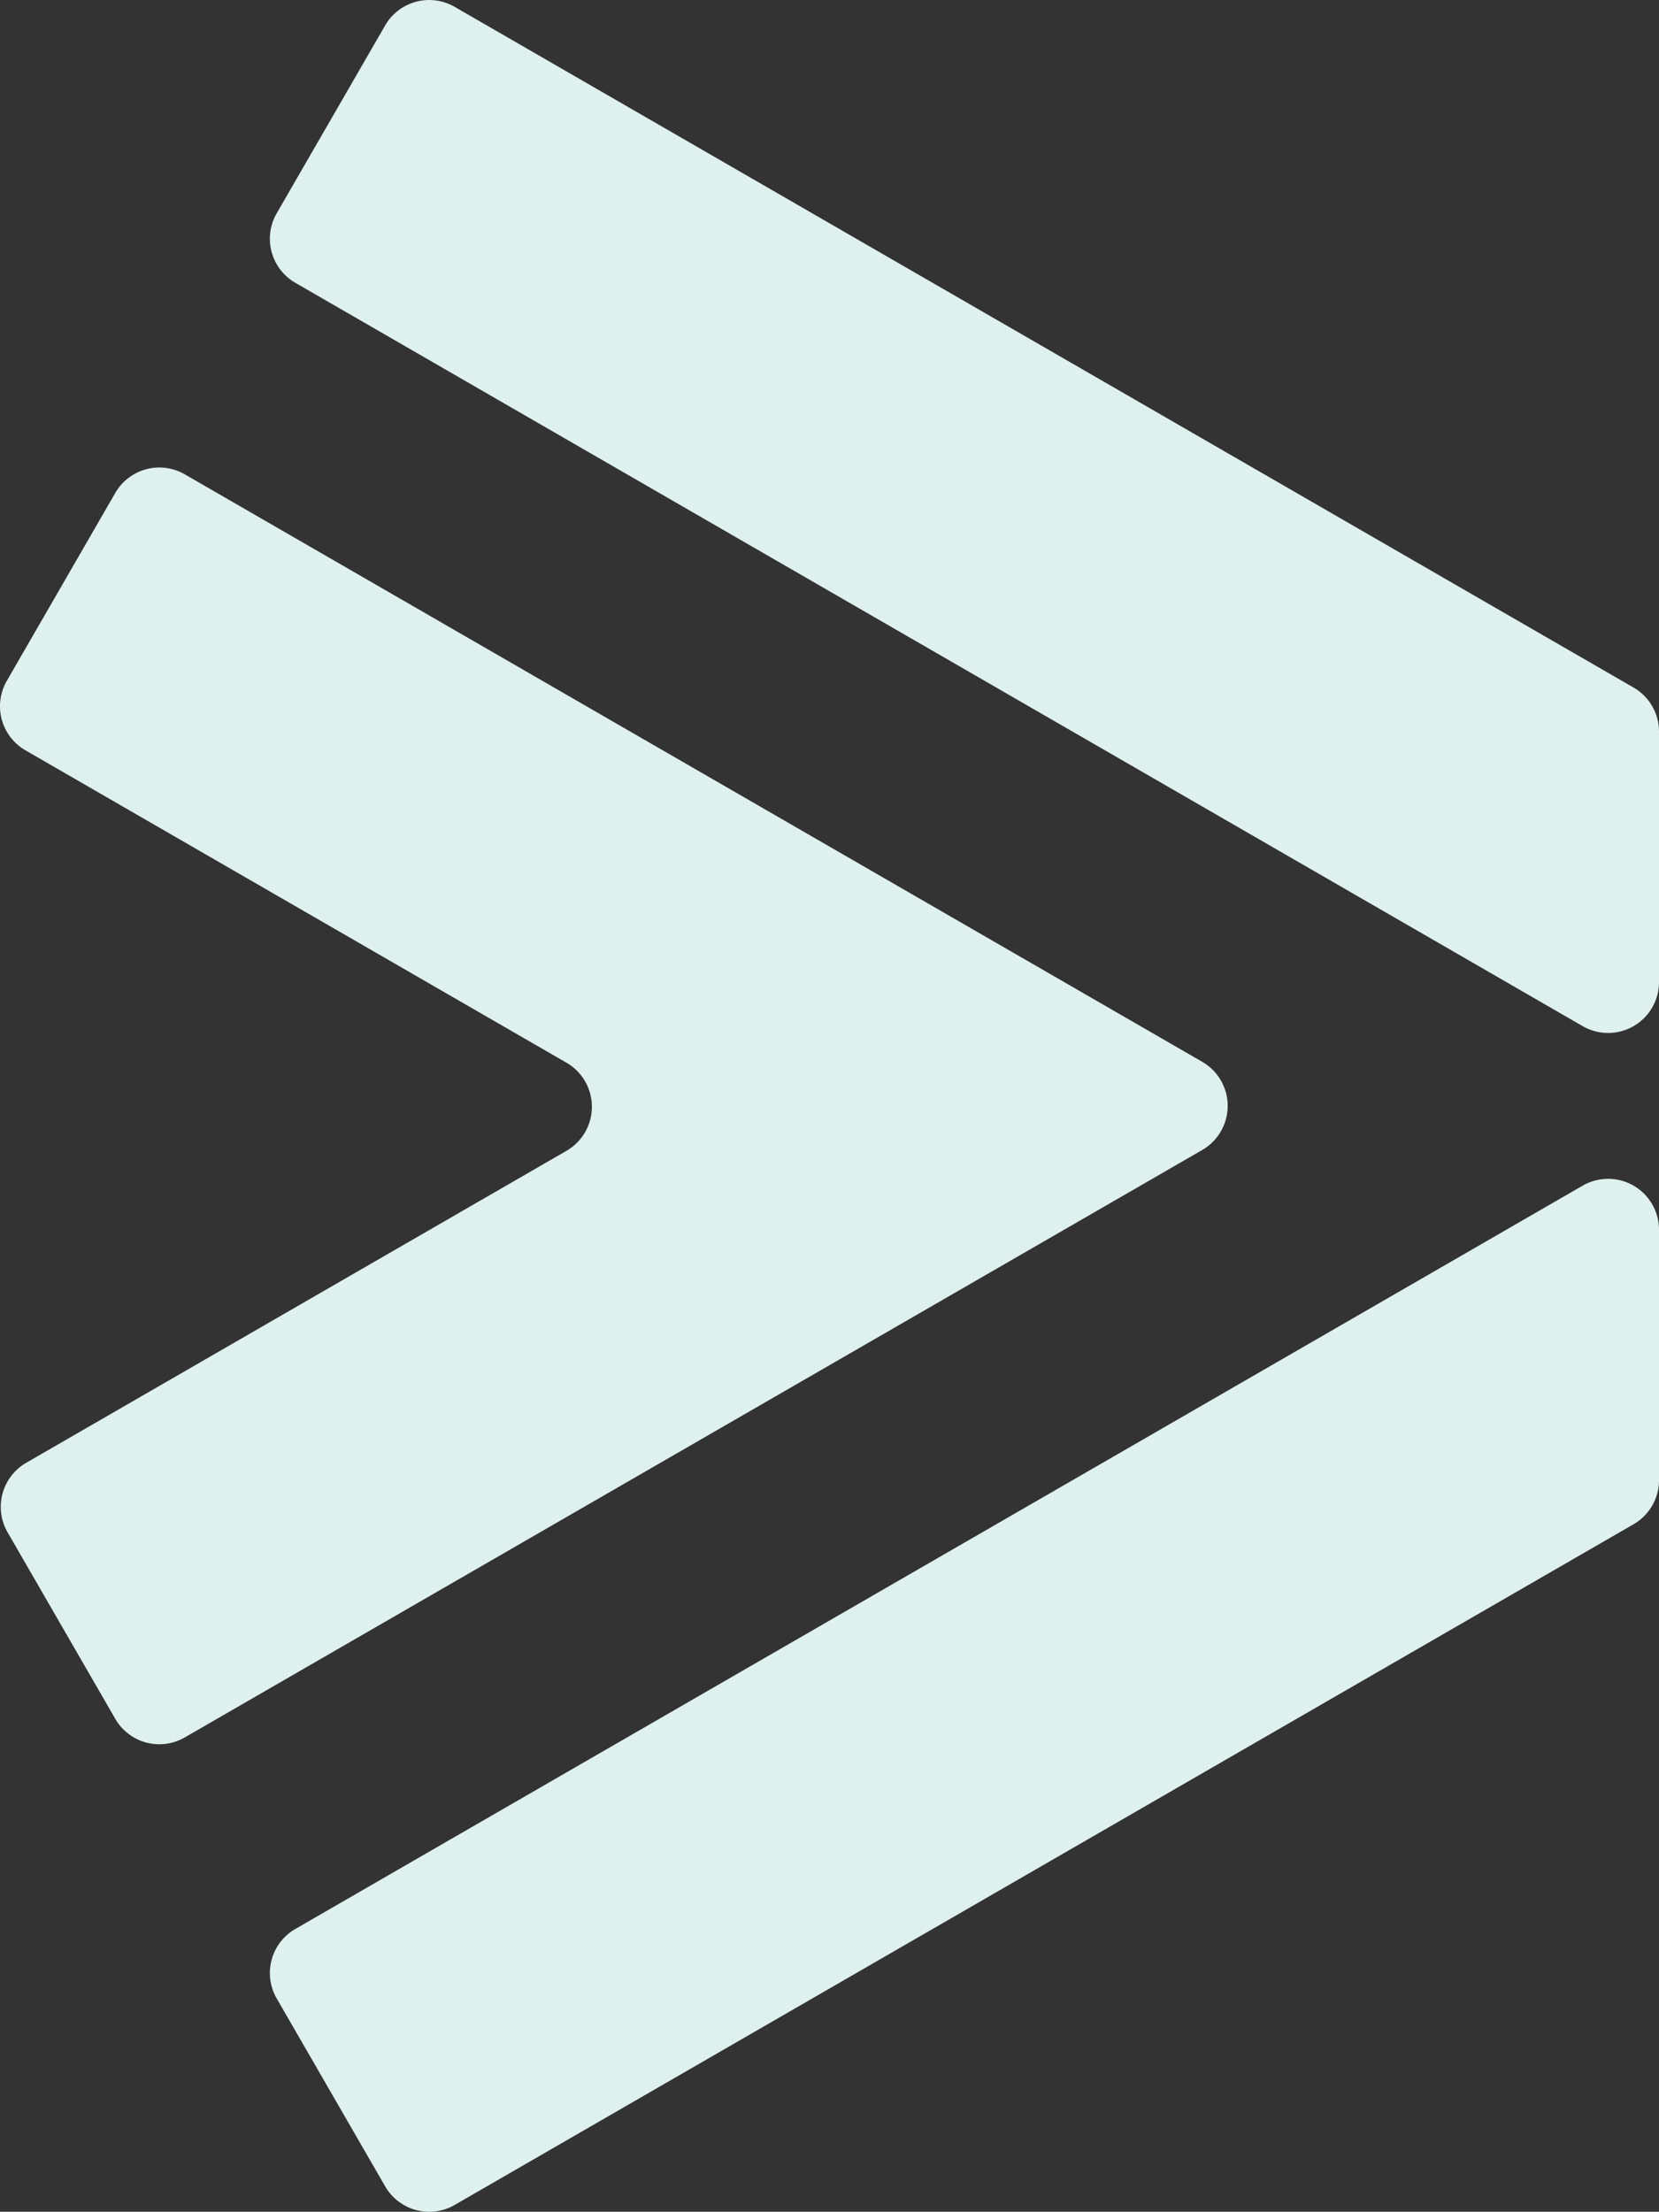
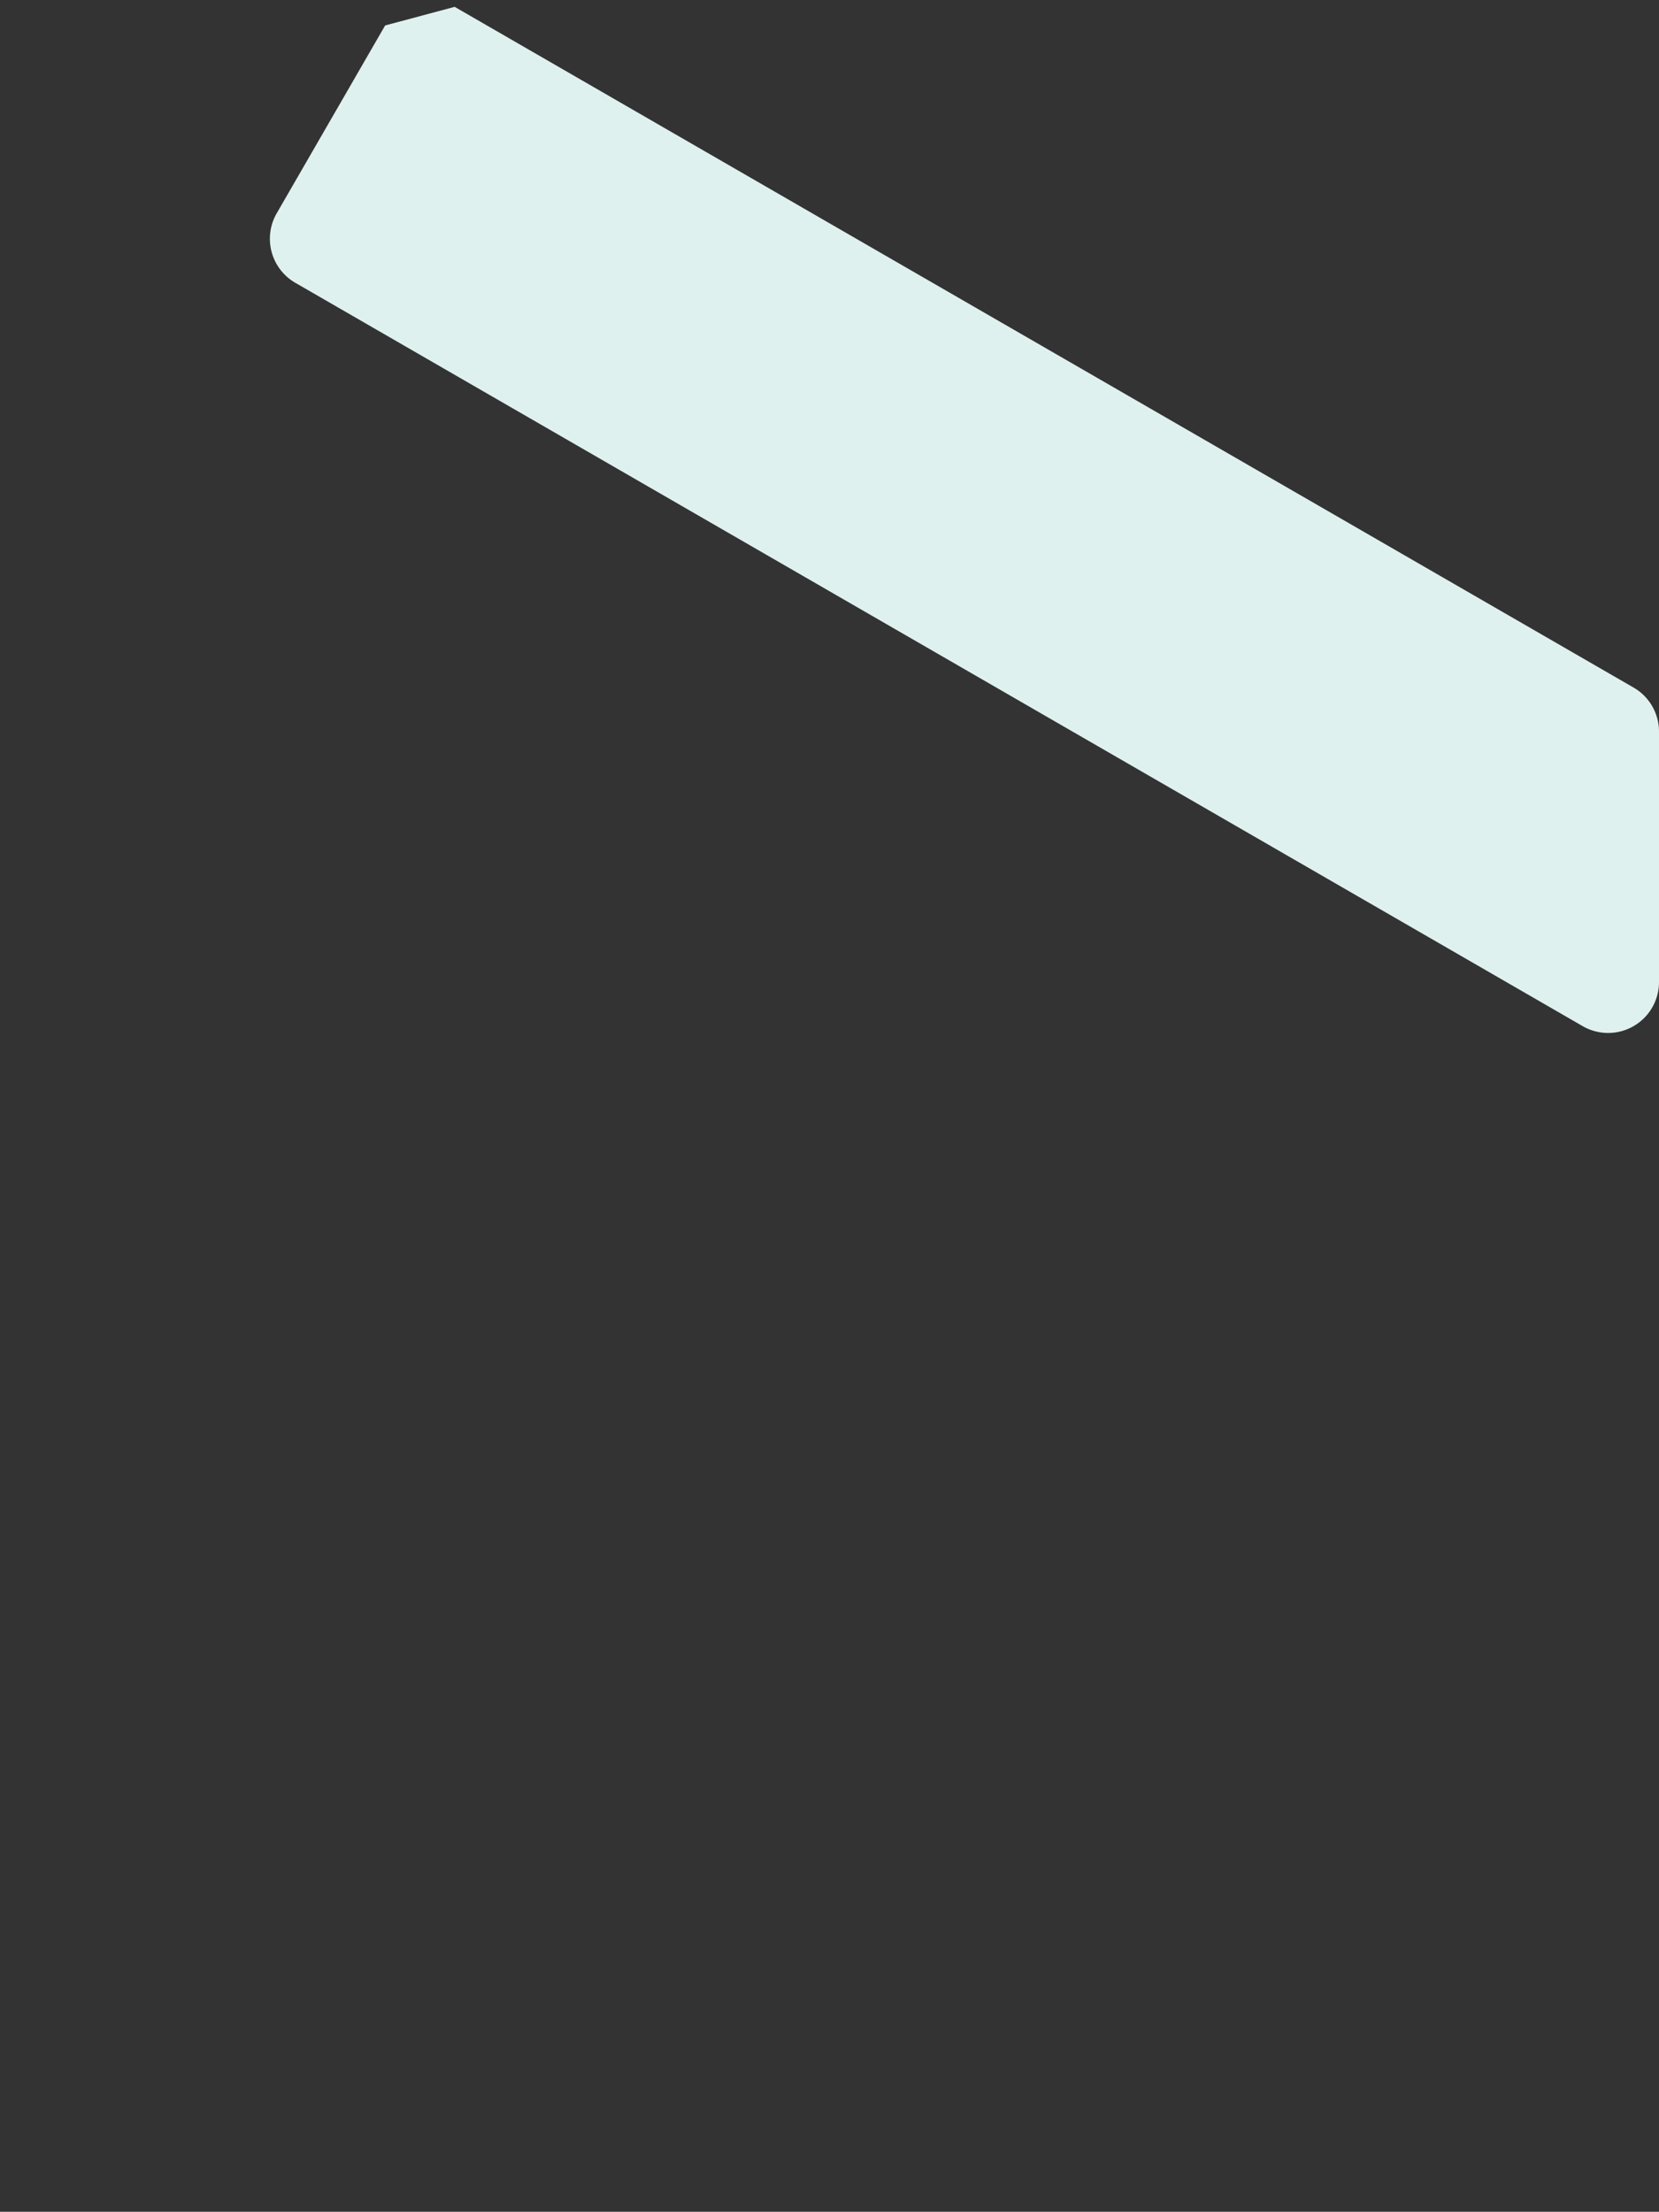
<svg xmlns="http://www.w3.org/2000/svg" width="509.813" height="679.616" viewBox="0 0 509.813 679.616">
  <rect x="0" y="0" width="509.813" height="679.616" fill="#333333" stroke="none" />
  <g id="VISUAL_BANNER_LINKS" data-name="VISUAL BANNER LINKS" transform="translate(-4502.146 -805.959)">
-     <path id="Path_46" data-name="Path 46" d="M242.46,219.957,76.07,123.89a15.628,15.628,0,0,1-5.726-21.365L103.662,44.81a15.639,15.639,0,0,1,21.365-5.726L437.689,219.6a15.643,15.643,0,0,1,0,27.092l-312.661,180.5a15.635,15.635,0,0,1-21.365-5.714l-33.088-57.3A15.65,15.65,0,0,1,76.3,342.808l166.005-95.849a15.638,15.638,0,0,0,.154-27" transform="translate(4433.905 912.624)" fill="#dff1ef" />
-     <path id="Path_47" data-name="Path 47" d="M476.978,160.168,114.7,369.328A15.639,15.639,0,0,1,93.339,363.6L60.02,305.887a15.628,15.628,0,0,1,5.727-21.365L461.34,56.128A15.637,15.637,0,0,1,484.8,69.674v76.949a15.648,15.648,0,0,1-7.819,13.546" transform="translate(4527.161 1114.15)" fill="#dff1ef" />
-     <path id="Path_48" data-name="Path 48" d="M114.7,27.9l362.274,209.16A15.632,15.632,0,0,1,484.8,250.6v76.949A15.637,15.637,0,0,1,461.34,341.1L65.747,112.7A15.628,15.628,0,0,1,60.02,91.336L93.339,33.622A15.639,15.639,0,0,1,114.7,27.9" transform="translate(4527.161 780.16)" fill="#dff1ef" />
+     <path id="Path_48" data-name="Path 48" d="M114.7,27.9l362.274,209.16A15.632,15.632,0,0,1,484.8,250.6v76.949A15.637,15.637,0,0,1,461.34,341.1L65.747,112.7A15.628,15.628,0,0,1,60.02,91.336L93.339,33.622" transform="translate(4527.161 780.16)" fill="#dff1ef" />
  </g>
</svg>